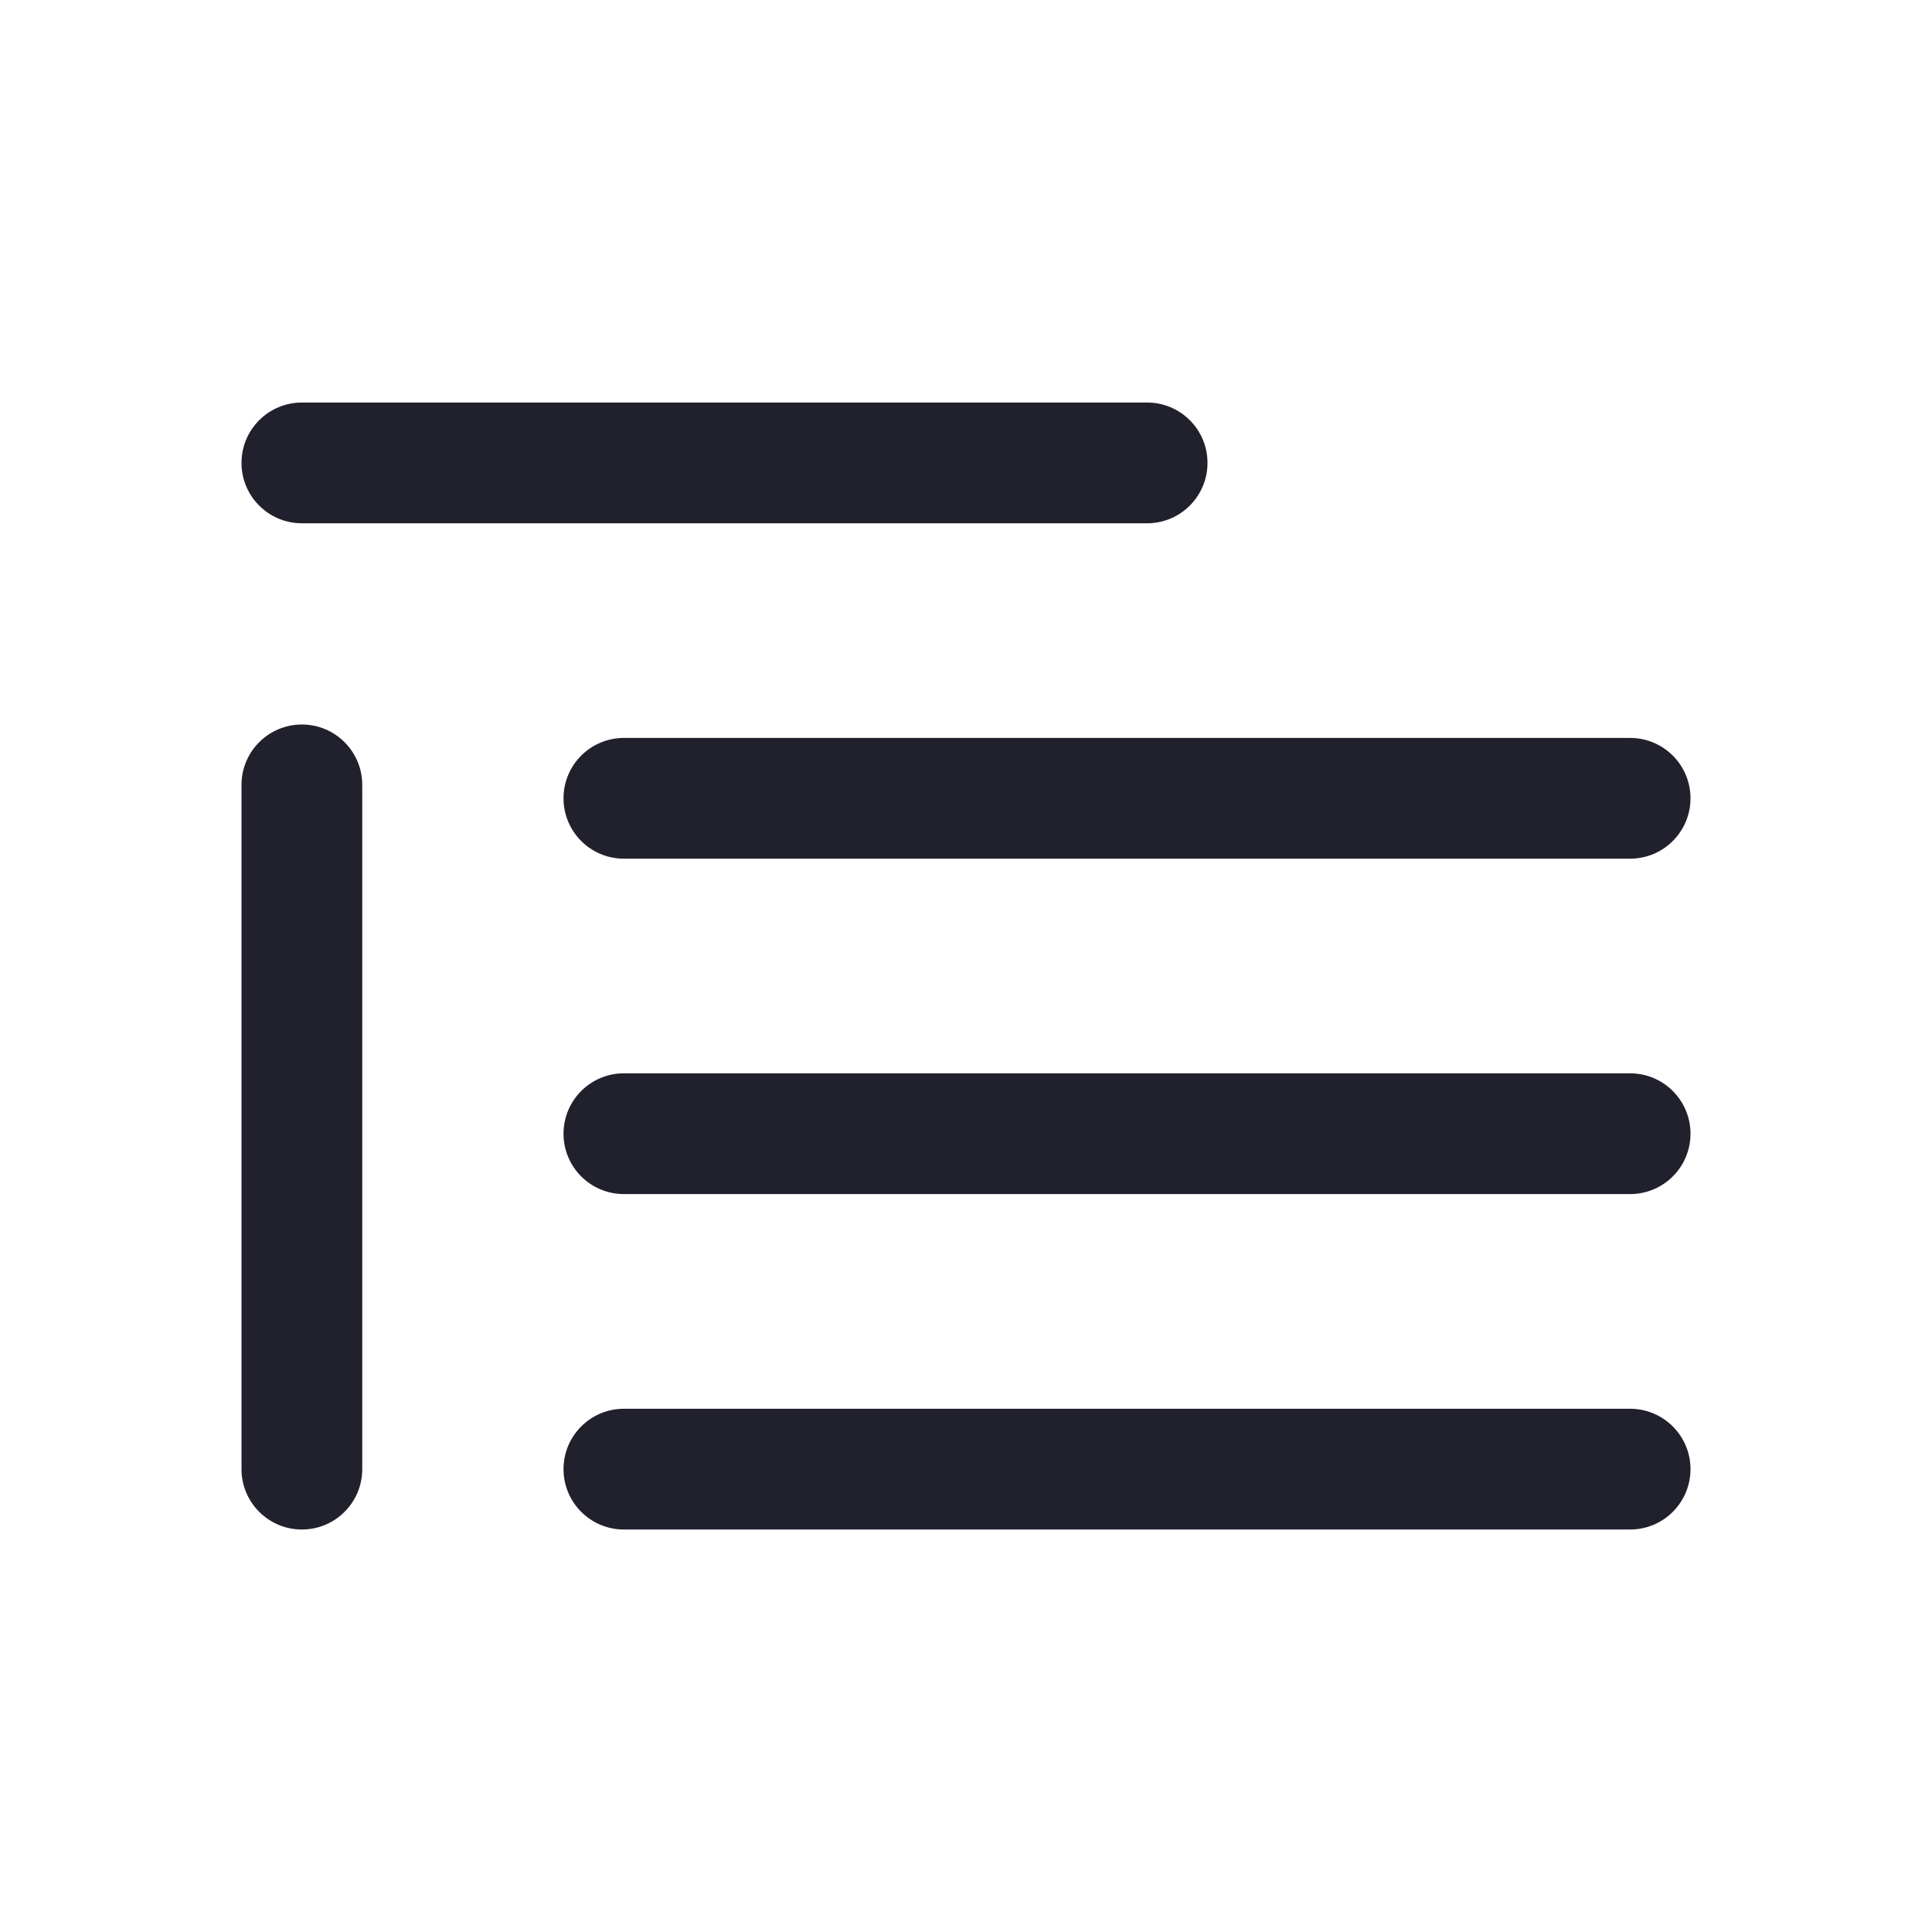
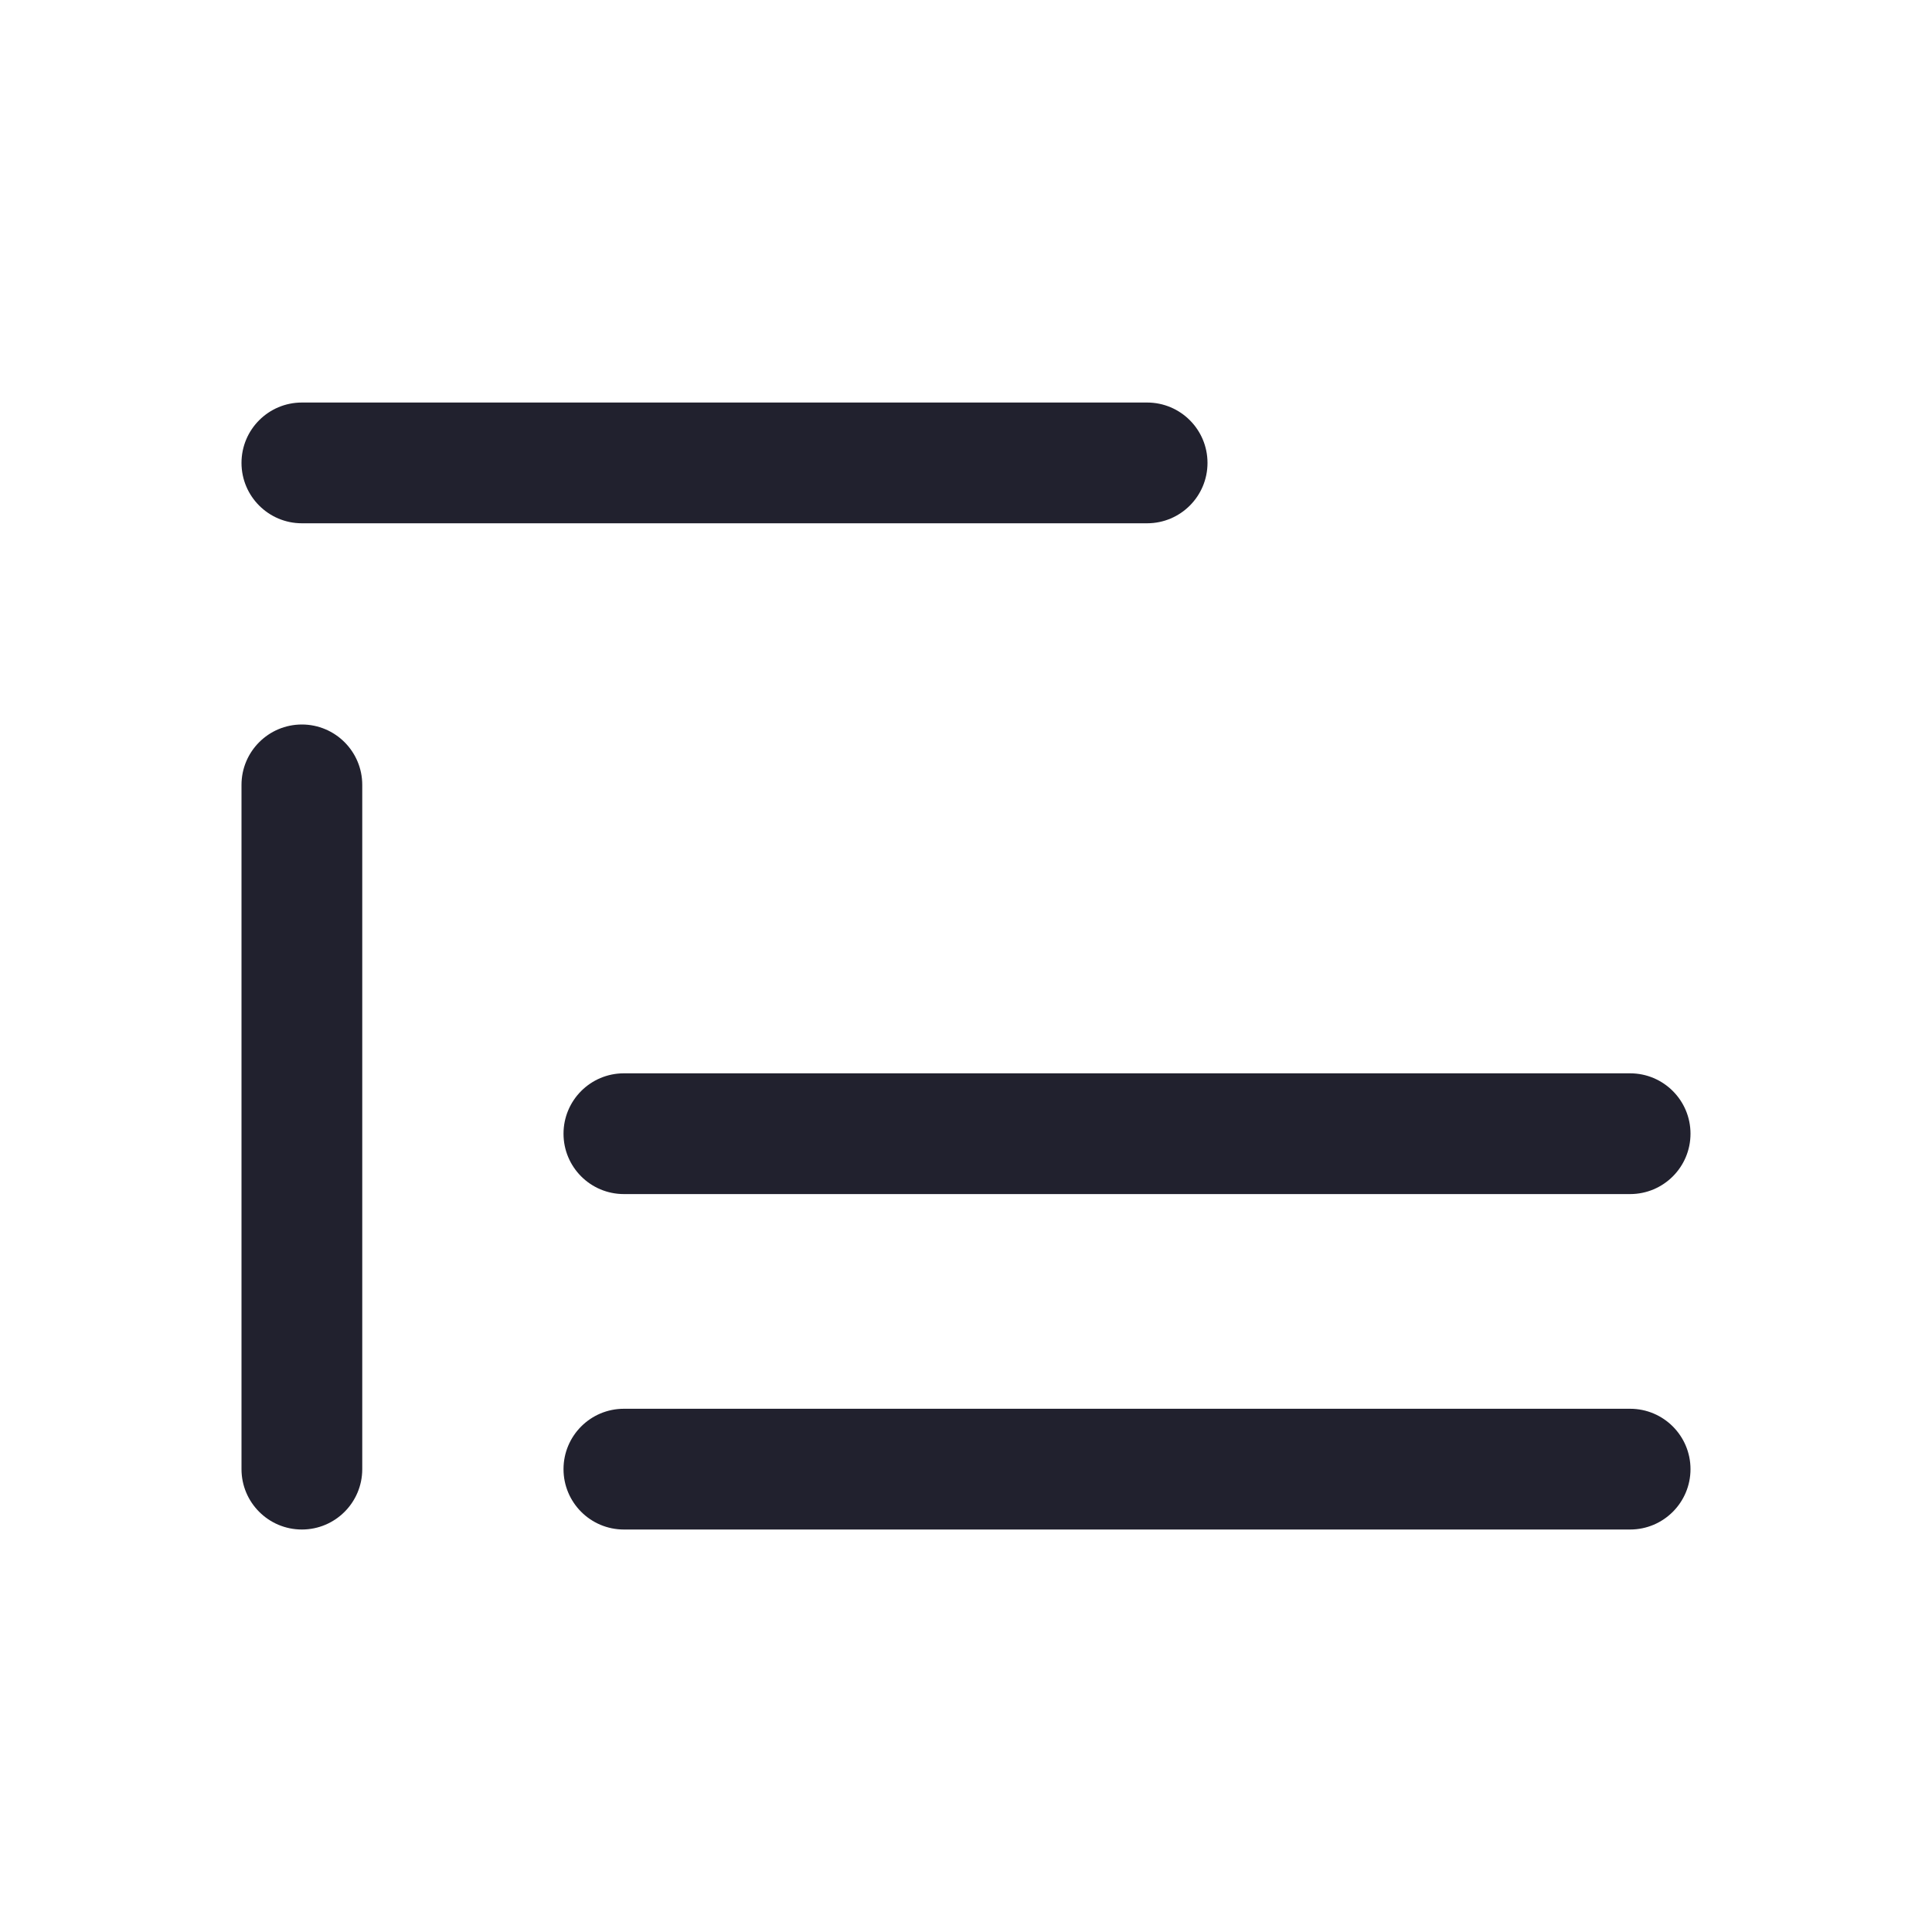
<svg xmlns="http://www.w3.org/2000/svg" width="40" height="40" viewBox="0 0 40 40" fill="none">
  <g id="quote_24">
    <g id="Icon">
      <path d="M5 9.584C5 8.893 5.56 8.334 6.25 8.334H23.75C24.44 8.334 25 8.893 25 9.584C25 10.274 24.44 10.834 23.75 10.834H6.25C5.56 10.834 5 10.274 5 9.584Z" fill="#21212E" />
-       <path d="M11.667 16.528C11.667 15.838 12.226 15.278 12.917 15.278H33.75C34.44 15.278 35 15.838 35 16.528C35 17.218 34.44 17.778 33.75 17.778H12.917C12.226 17.778 11.667 17.218 11.667 16.528Z" fill="#21212E" />
      <path d="M11.667 23.472C11.667 22.782 12.226 22.222 12.917 22.222H33.75C34.44 22.222 35 22.782 35 23.472C35 24.163 34.44 24.722 33.75 24.722H12.917C12.226 24.722 11.667 24.163 11.667 23.472Z" fill="#21212E" />
      <path d="M11.667 30.417C11.667 29.727 12.226 29.167 12.917 29.167H33.75C34.44 29.167 35 29.727 35 30.417C35 31.107 34.44 31.667 33.75 31.667H12.917C12.226 31.667 11.667 31.107 11.667 30.417Z" fill="#21212E" />
      <path d="M7.5 16.25C7.5 15.56 6.94 15 6.25 15C5.56 15 5 15.56 5 16.25V30.417C5 31.107 5.56 31.667 6.25 31.667C6.94 31.667 7.5 31.107 7.5 30.417L7.5 16.25Z" fill="#21212E" />
    </g>
  </g>
</svg>